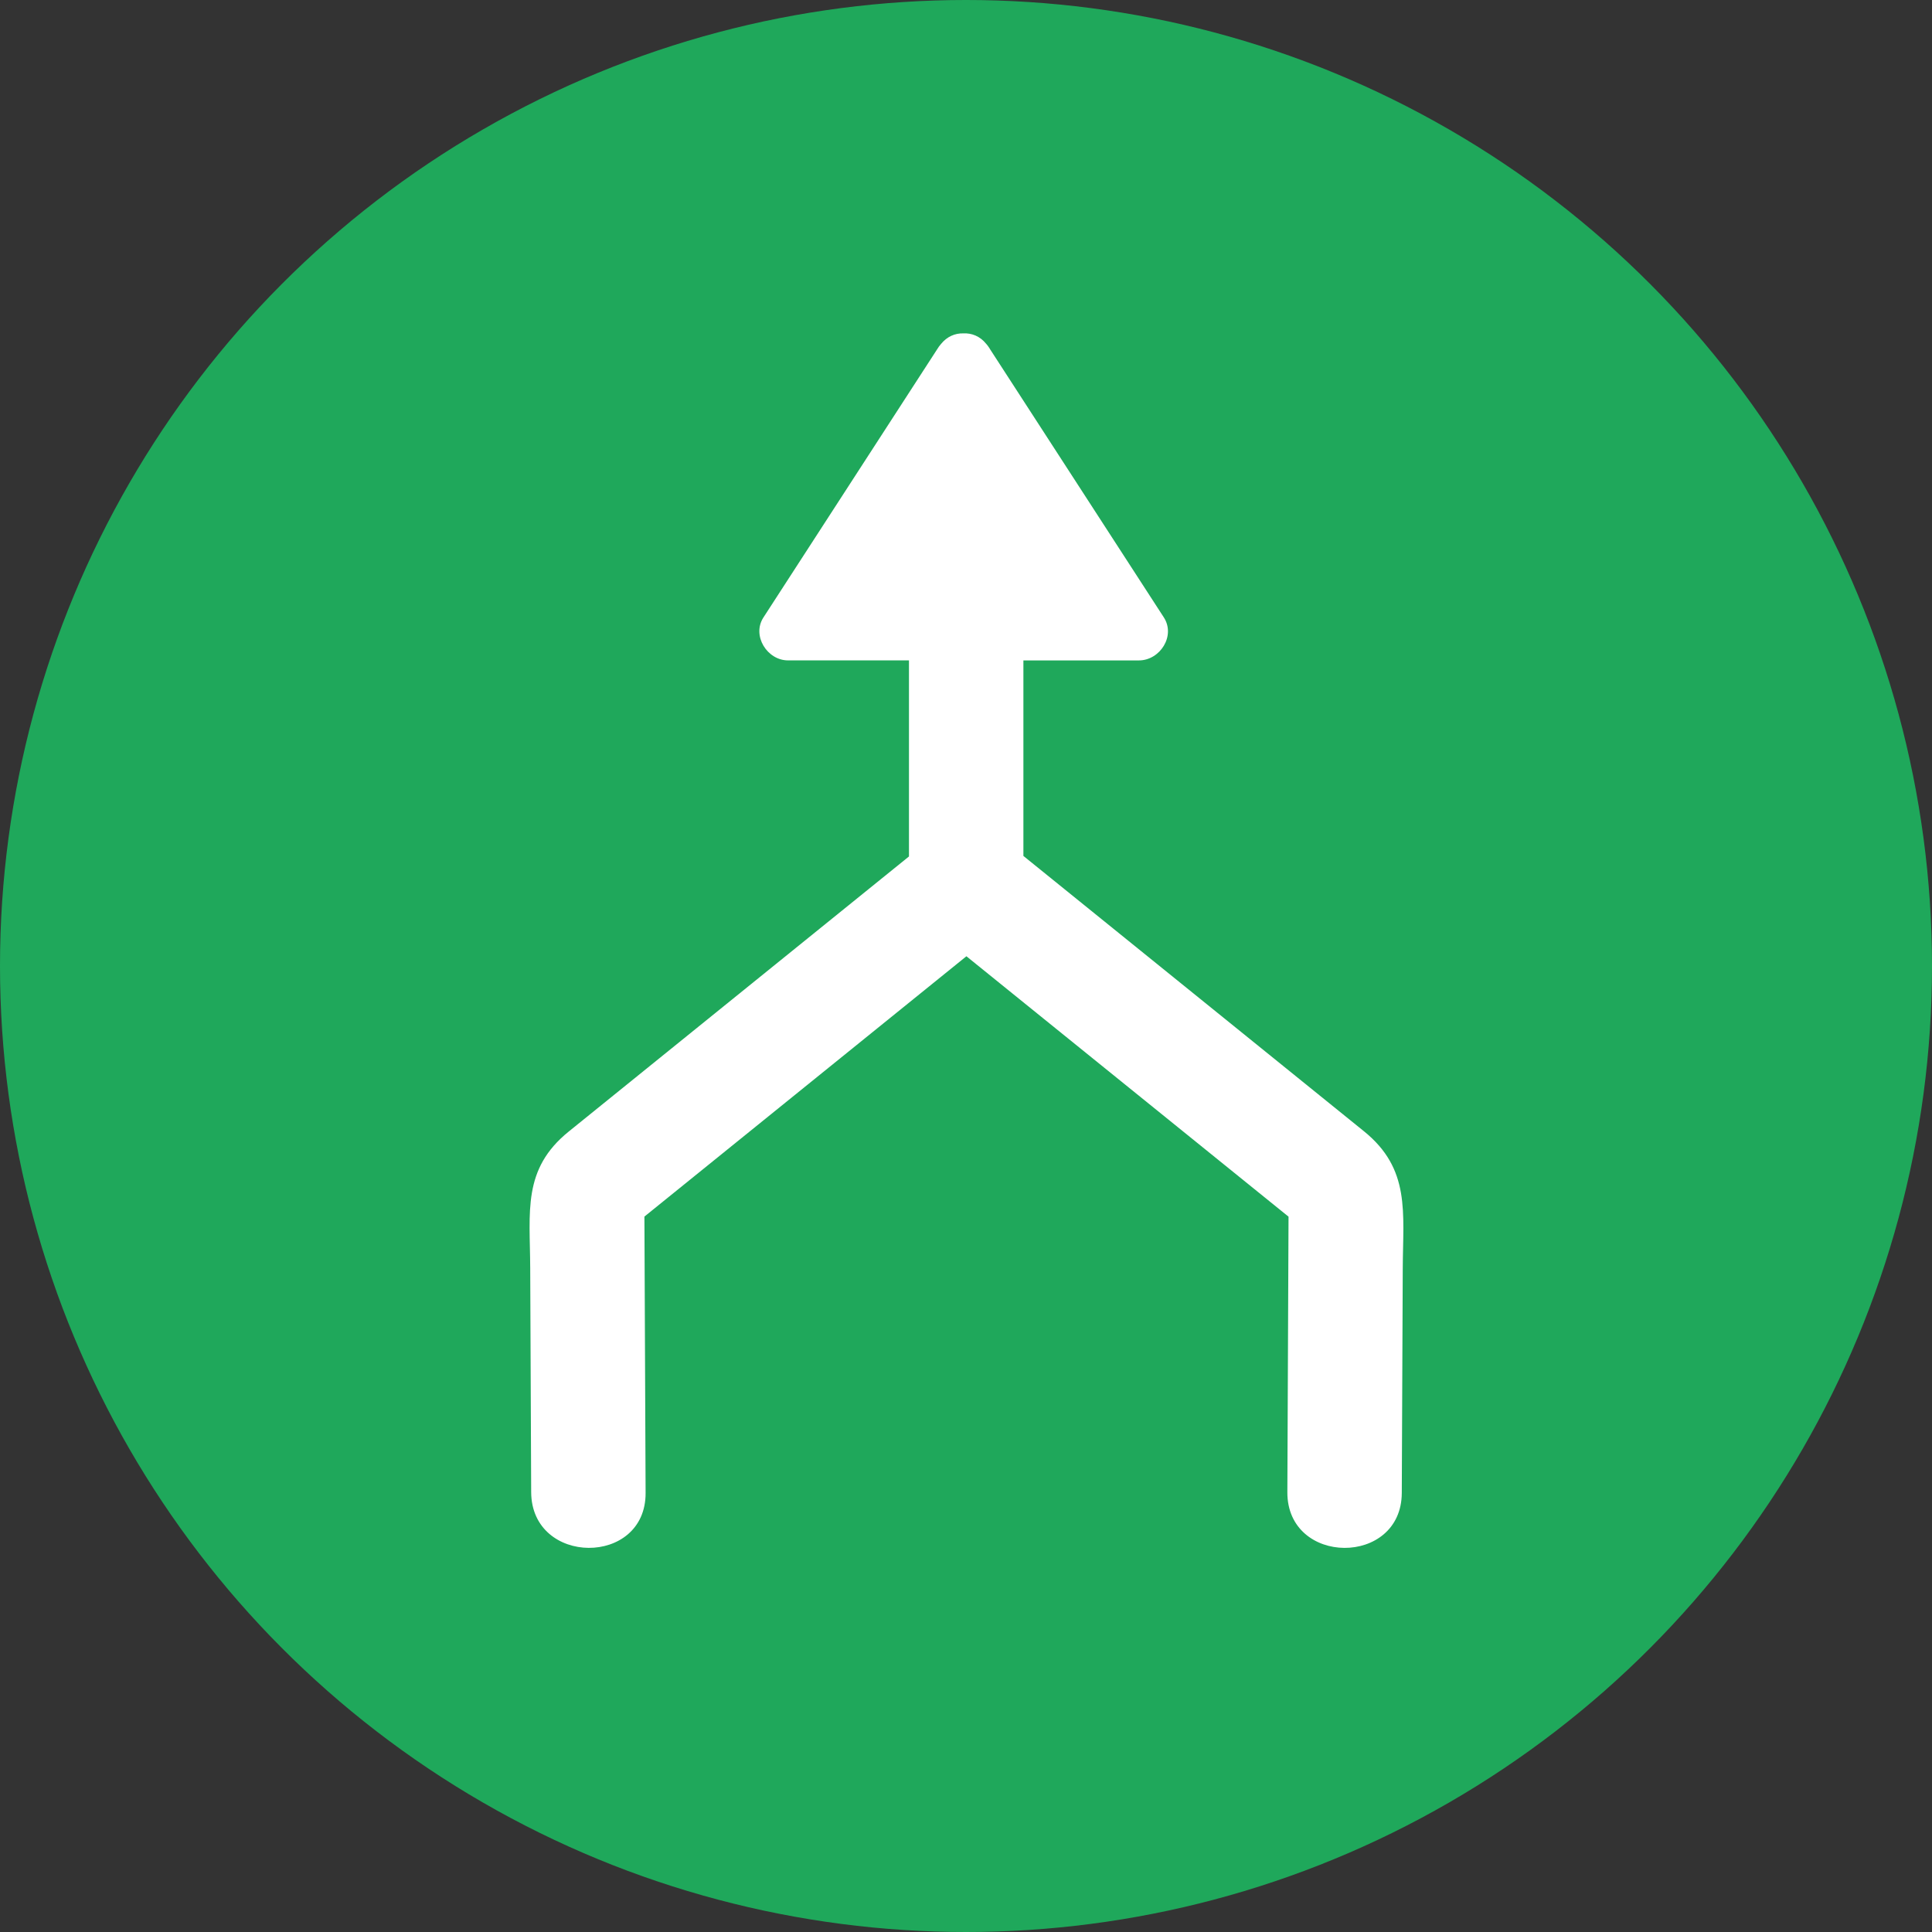
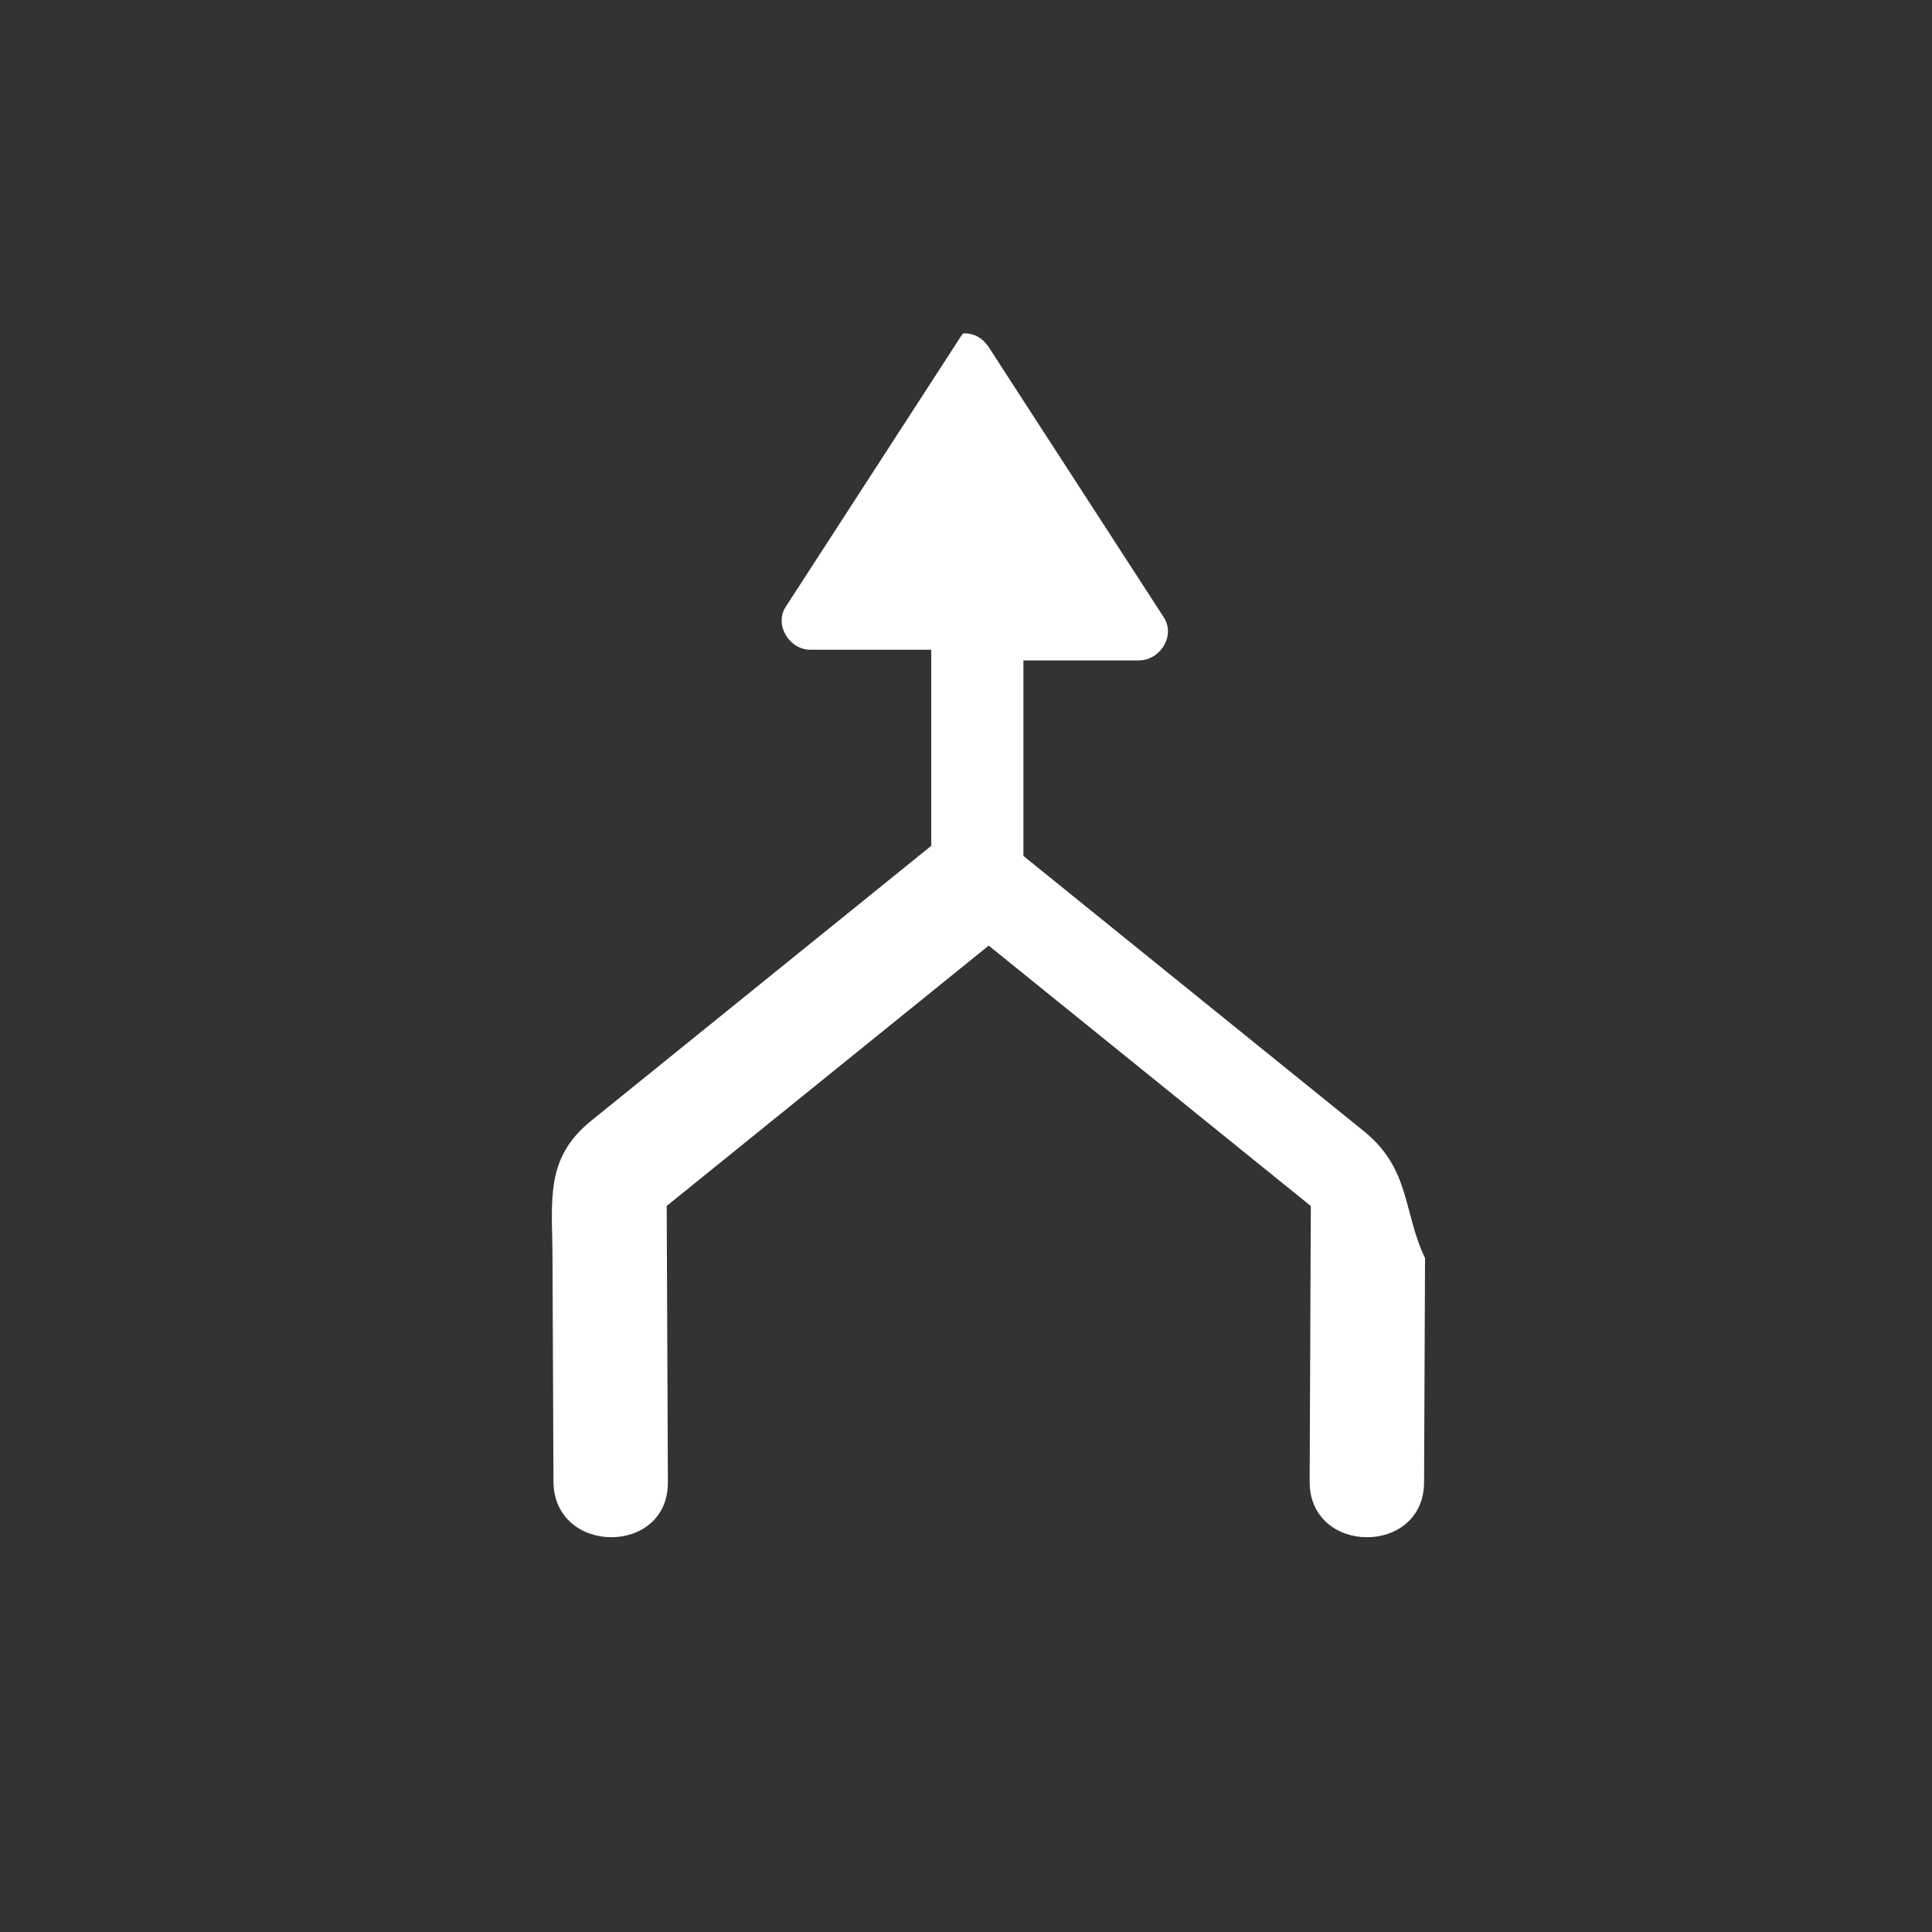
<svg xmlns="http://www.w3.org/2000/svg" version="1.1" id="Layer_1" x="0px" y="0px" viewBox="0 0 473.654 473.654" style="enable-background:new 0 0 473.654 473.654;" xml:space="preserve">
  <rect x="0" y="0" width="473.654" height="473.654" fill="#333333" stroke="none" />
-   <circle style="fill:#1FA85B;" cx="236.827" cy="236.827" r="236.827" />
-   <path style="fill:#FFFFFF;" d="M334.37,277.327c-27.822-22.497-55.649-44.987-83.471-67.484c0-15.975,0-31.958,0-47.934  c9.439,0,18.881,0,28.32,0c5.149,0,9.061-5.991,6.099-10.561c-14.192-21.903-28.383-43.805-42.575-65.704  c-0.12-0.224-0.266-0.43-0.411-0.639c-0.011-0.019-0.022-0.037-0.037-0.056c-0.011-0.015-0.022-0.026-0.034-0.045  c-0.157-0.217-0.314-0.423-0.497-0.621c-1.537-1.9-3.586-2.655-5.609-2.55c-1.978-0.049-3.968,0.748-5.464,2.61  c-0.116,0.127-0.217,0.266-0.322,0.404c-0.064,0.086-0.135,0.15-0.194,0.239c-0.082,0.131-0.168,0.258-0.251,0.389  c-0.034,0.056-0.075,0.101-0.105,0.157c-14.218,21.951-28.436,43.899-42.657,65.85c-2.894,4.473,0.939,10.519,6.021,10.519  c9.887,0,19.775,0,29.662,0c0,16.024,0,32.048,0,48.072c-27.811,22.486-55.619,44.965-83.43,67.451  c-11.391,9.207-9.487,19.637-9.427,33.413c0.079,18.324,0.157,36.652,0.236,54.972c0.079,18.107,28.129,18.275,28.054,0.206  c-0.097-22.583-0.194-45.17-0.292-67.754c26.315-21.274,52.631-42.553,78.942-63.823c26.327,21.282,52.649,42.564,78.972,63.842  c-0.093,22.512-0.191,45.021-0.288,67.533c-0.079,18.118,27.976,18.268,28.054,0.206c0.079-18.324,0.157-36.652,0.236-54.975  C343.962,297.173,345.851,286.605,334.37,277.327z" />
+   <path style="fill:#FFFFFF;" d="M334.37,277.327c-27.822-22.497-55.649-44.987-83.471-67.484c0-15.975,0-31.958,0-47.934  c9.439,0,18.881,0,28.32,0c5.149,0,9.061-5.991,6.099-10.561c-14.192-21.903-28.383-43.805-42.575-65.704  c-0.12-0.224-0.266-0.43-0.411-0.639c-0.011-0.019-0.022-0.037-0.037-0.056c-0.011-0.015-0.022-0.026-0.034-0.045  c-0.157-0.217-0.314-0.423-0.497-0.621c-1.537-1.9-3.586-2.655-5.609-2.55c-0.116,0.127-0.217,0.266-0.322,0.404c-0.064,0.086-0.135,0.15-0.194,0.239c-0.082,0.131-0.168,0.258-0.251,0.389  c-0.034,0.056-0.075,0.101-0.105,0.157c-14.218,21.951-28.436,43.899-42.657,65.85c-2.894,4.473,0.939,10.519,6.021,10.519  c9.887,0,19.775,0,29.662,0c0,16.024,0,32.048,0,48.072c-27.811,22.486-55.619,44.965-83.43,67.451  c-11.391,9.207-9.487,19.637-9.427,33.413c0.079,18.324,0.157,36.652,0.236,54.972c0.079,18.107,28.129,18.275,28.054,0.206  c-0.097-22.583-0.194-45.17-0.292-67.754c26.315-21.274,52.631-42.553,78.942-63.823c26.327,21.282,52.649,42.564,78.972,63.842  c-0.093,22.512-0.191,45.021-0.288,67.533c-0.079,18.118,27.976,18.268,28.054,0.206c0.079-18.324,0.157-36.652,0.236-54.975  C343.962,297.173,345.851,286.605,334.37,277.327z" />
  <g>
</g>
  <g>
</g>
  <g>
</g>
  <g>
</g>
  <g>
</g>
  <g>
</g>
  <g>
</g>
  <g>
</g>
  <g>
</g>
  <g>
</g>
  <g>
</g>
  <g>
</g>
  <g>
</g>
  <g>
</g>
  <g>
</g>
</svg>